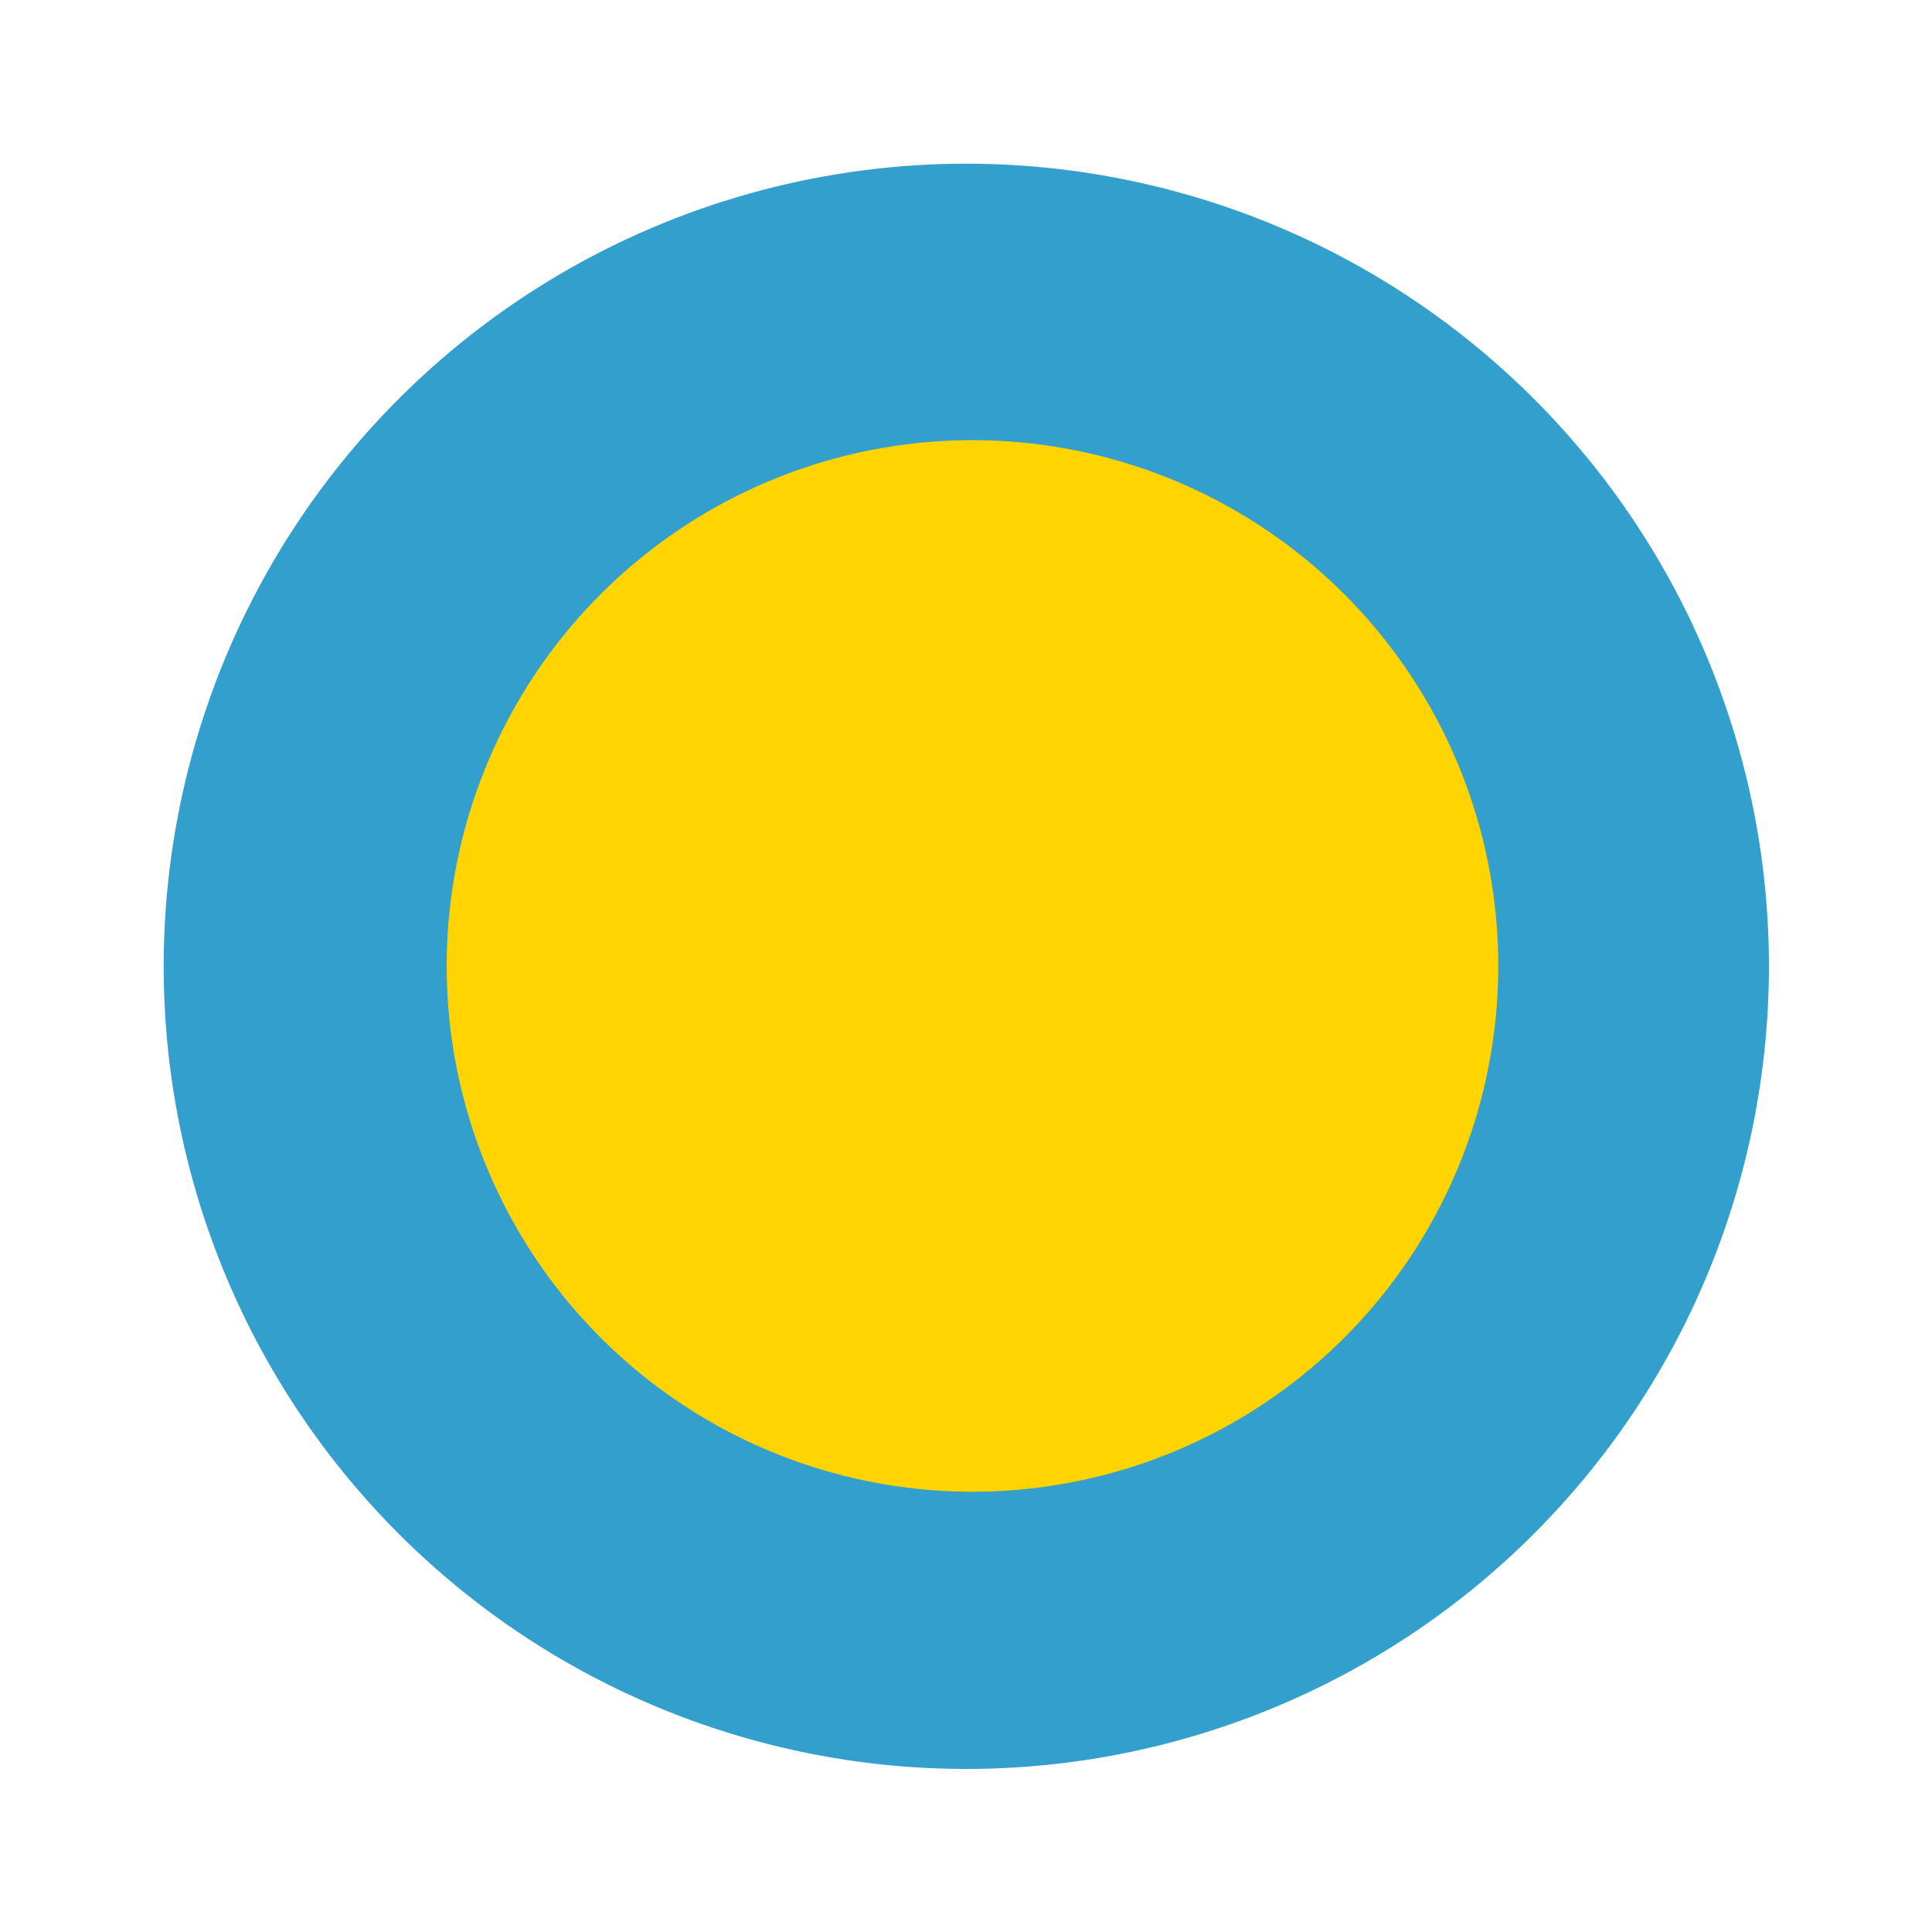
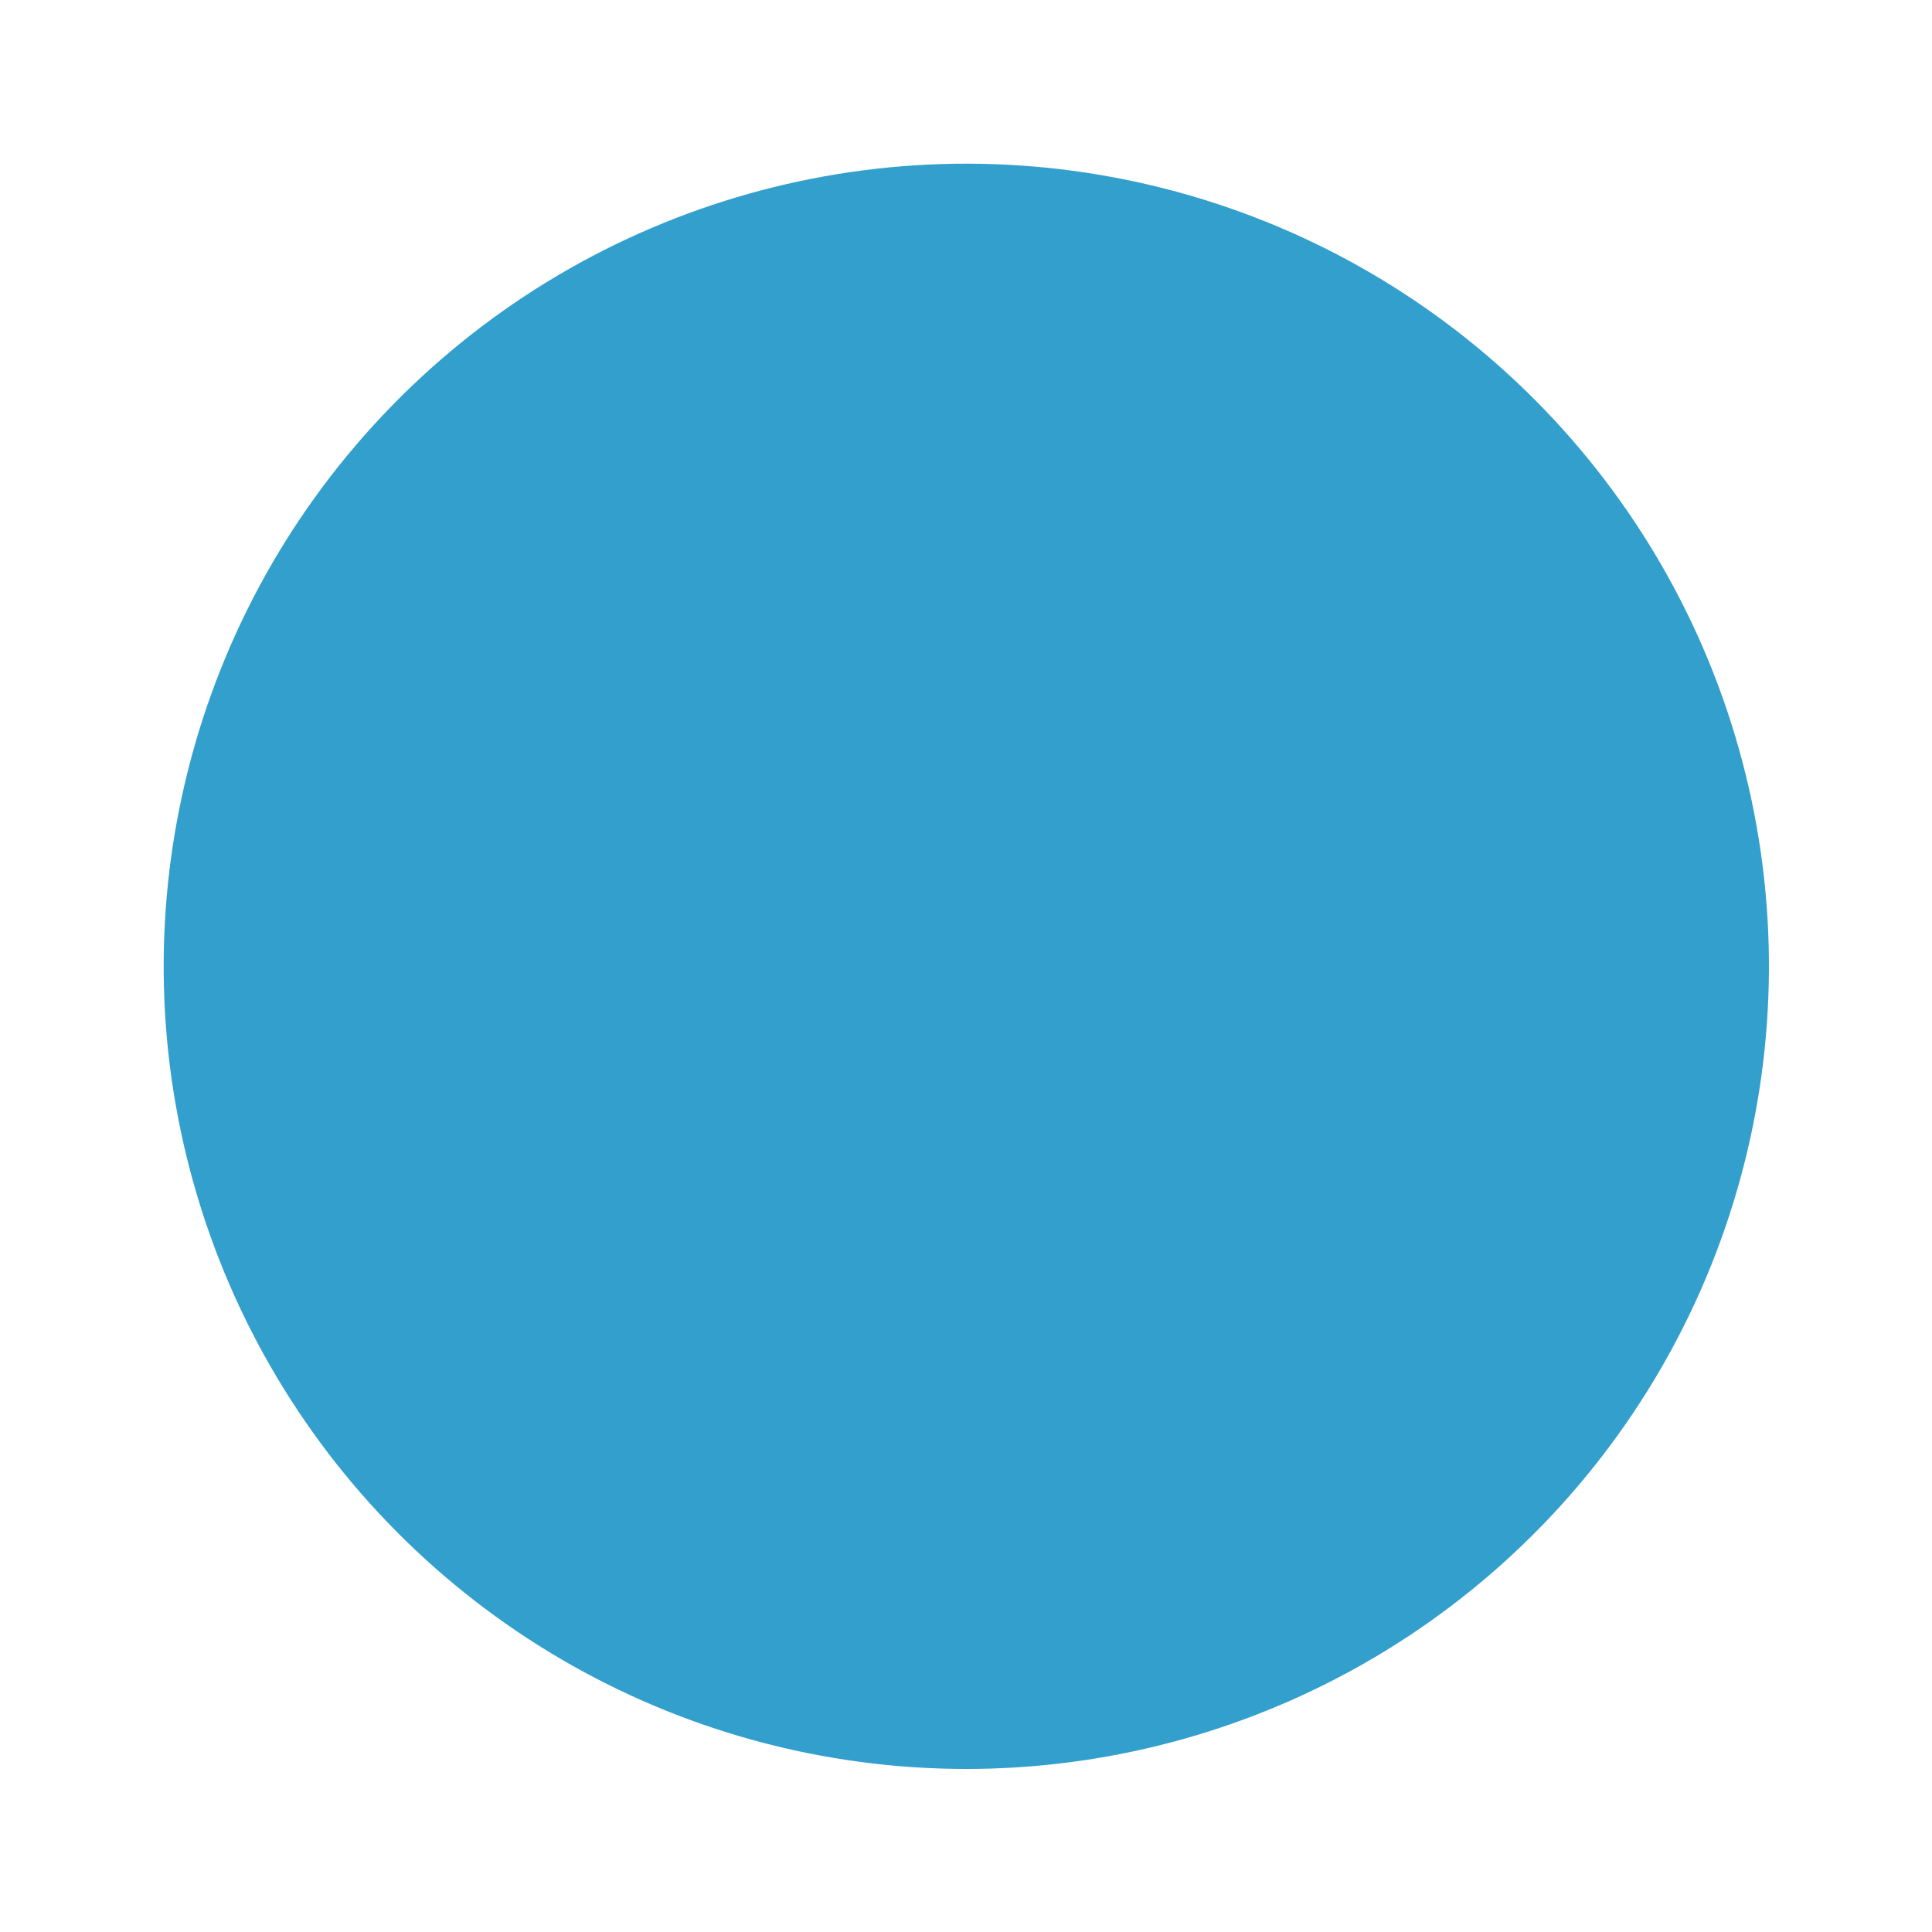
<svg xmlns="http://www.w3.org/2000/svg" width="20.423" height="20.423" viewBox="0 0 20.423 20.423">
  <g id="Group_724" data-name="Group 724" transform="translate(-280.228 -164.85)">
    <circle id="Ellipse_138" data-name="Ellipse 138" cx="8.484" cy="8.484" r="8.484" transform="matrix(0.231, -0.973, 0.973, 0.231, 280.228, 181.36)" fill="#329fcd" />
-     <circle id="Ellipse_139" data-name="Ellipse 139" cx="8.484" cy="8.484" r="8.484" transform="matrix(0.231, -0.973, 0.973, 0.231, 280.228, 181.36)" fill="none" />
-     <path id="Path_375" data-name="Path 375" d="M314.711,193.35a5.558,5.558,0,1,1-5.559,5.559A5.558,5.558,0,0,1,314.711,193.35Z" transform="translate(-24.202 -23.847)" fill="#ffd400" />
  </g>
</svg>